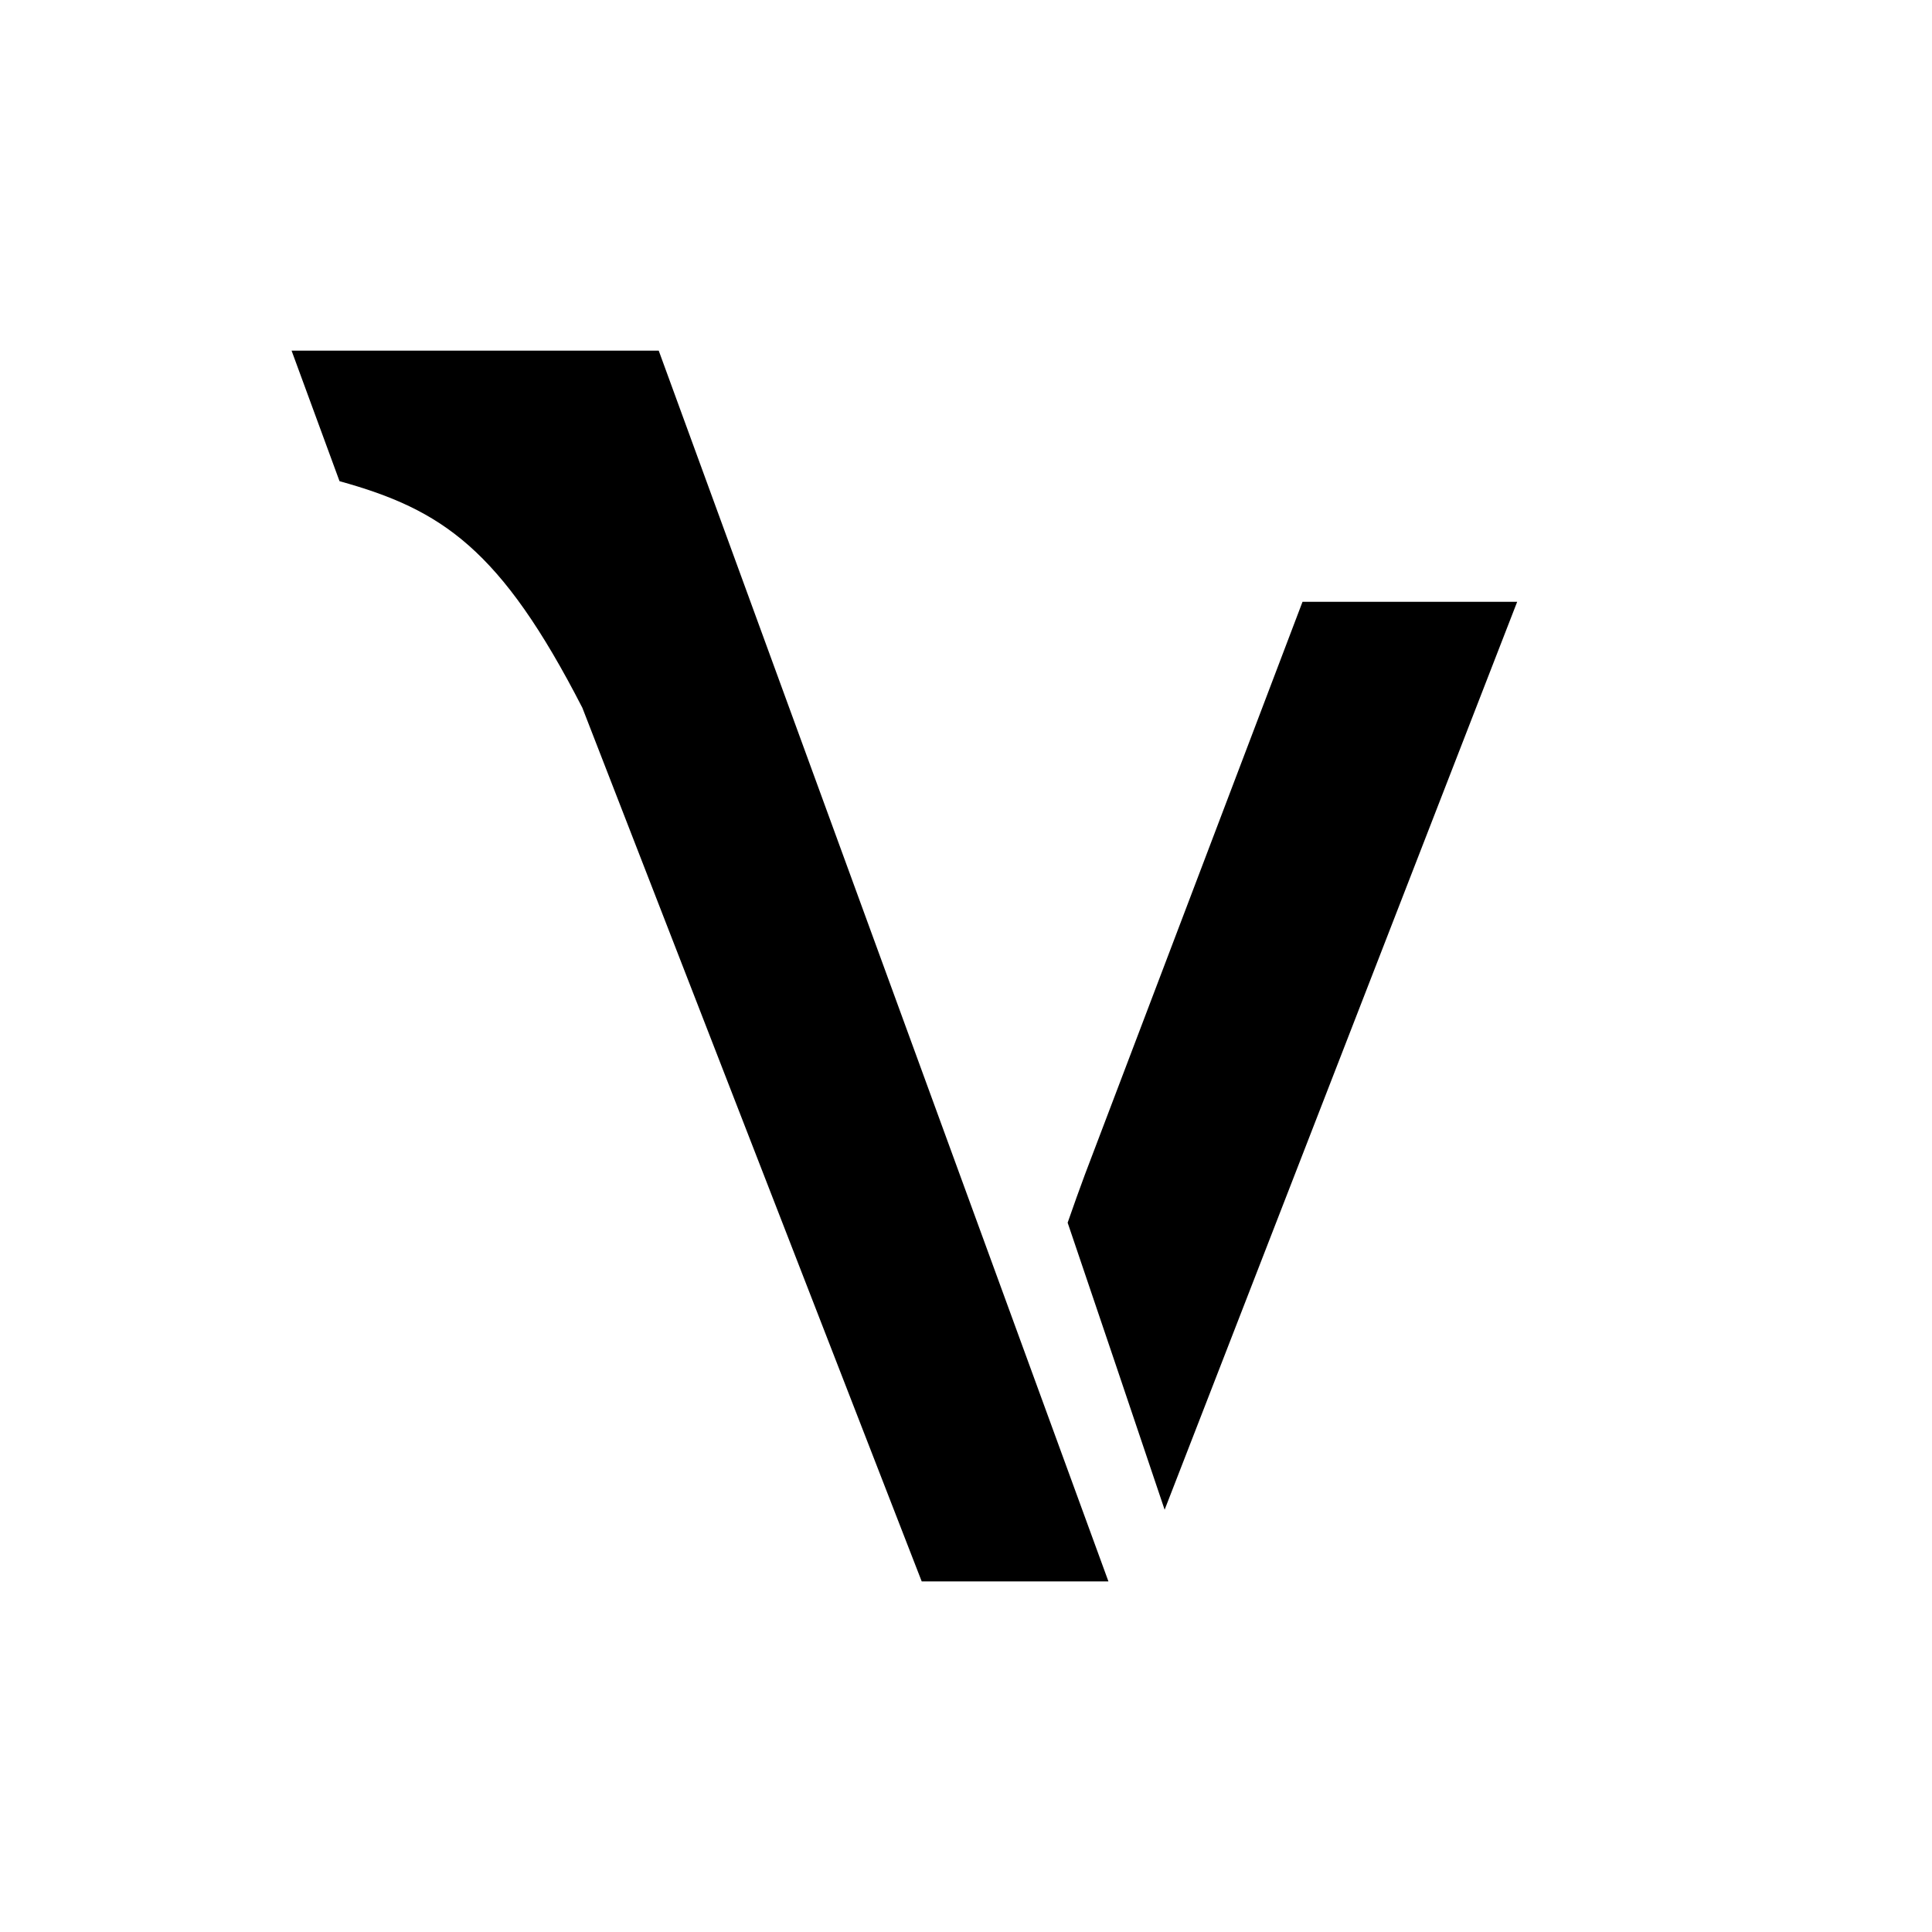
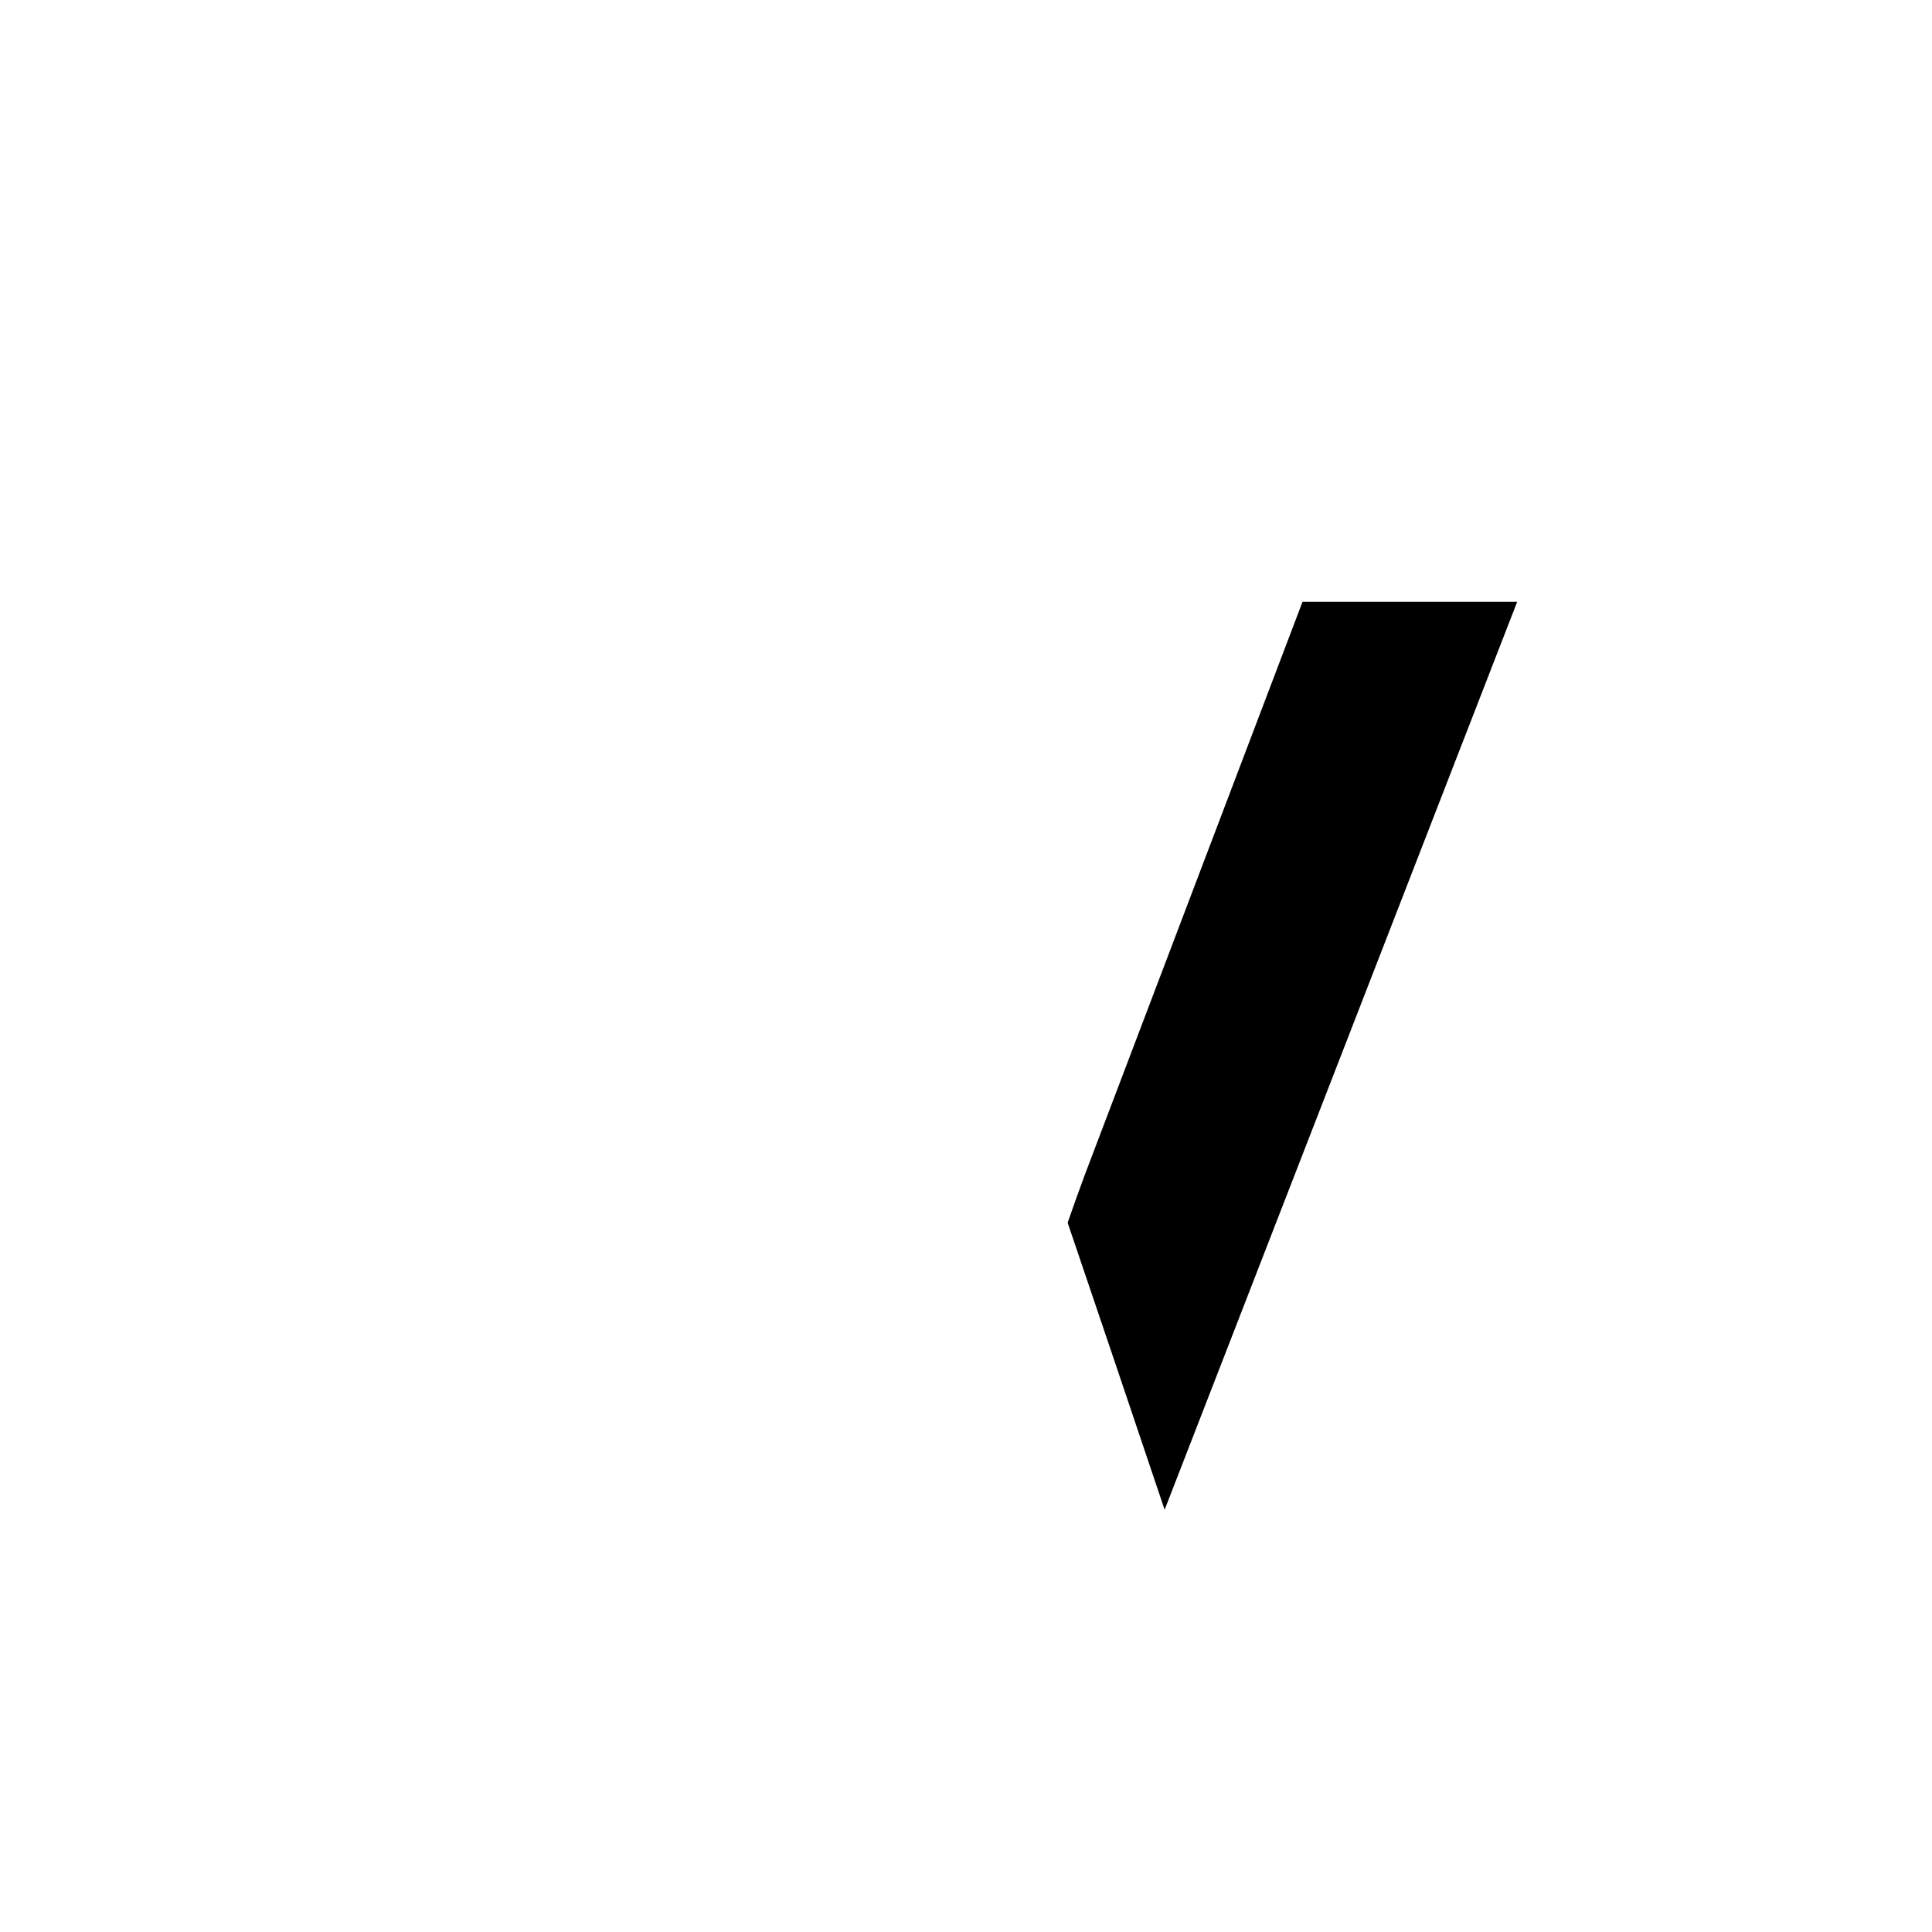
<svg xmlns="http://www.w3.org/2000/svg" id="Layer_1" version="1.1" viewBox="0 0 1080 1080">
  <defs>
    <style>
      .st0 {
        fill: currentColor;
      }
    </style>
  </defs>
  <path class="st0" d="M651.03,843.96l197.08-507.54h-120l-121.69,320.29c-2.93,7.88-6.14,16.83-9.6,26.78,15.92,46.83,38.04,112.4,54.22,160.47h-.01Z" />
-   <path class="st0" d="M368.25,196h-205.26c3.84,10.42,26.81,72.99,26.81,72.99,57.36,15.87,90.14,37.88,135.75,126.68l189.69,488.34h104.38L368.23,196h.02Z" />
</svg>